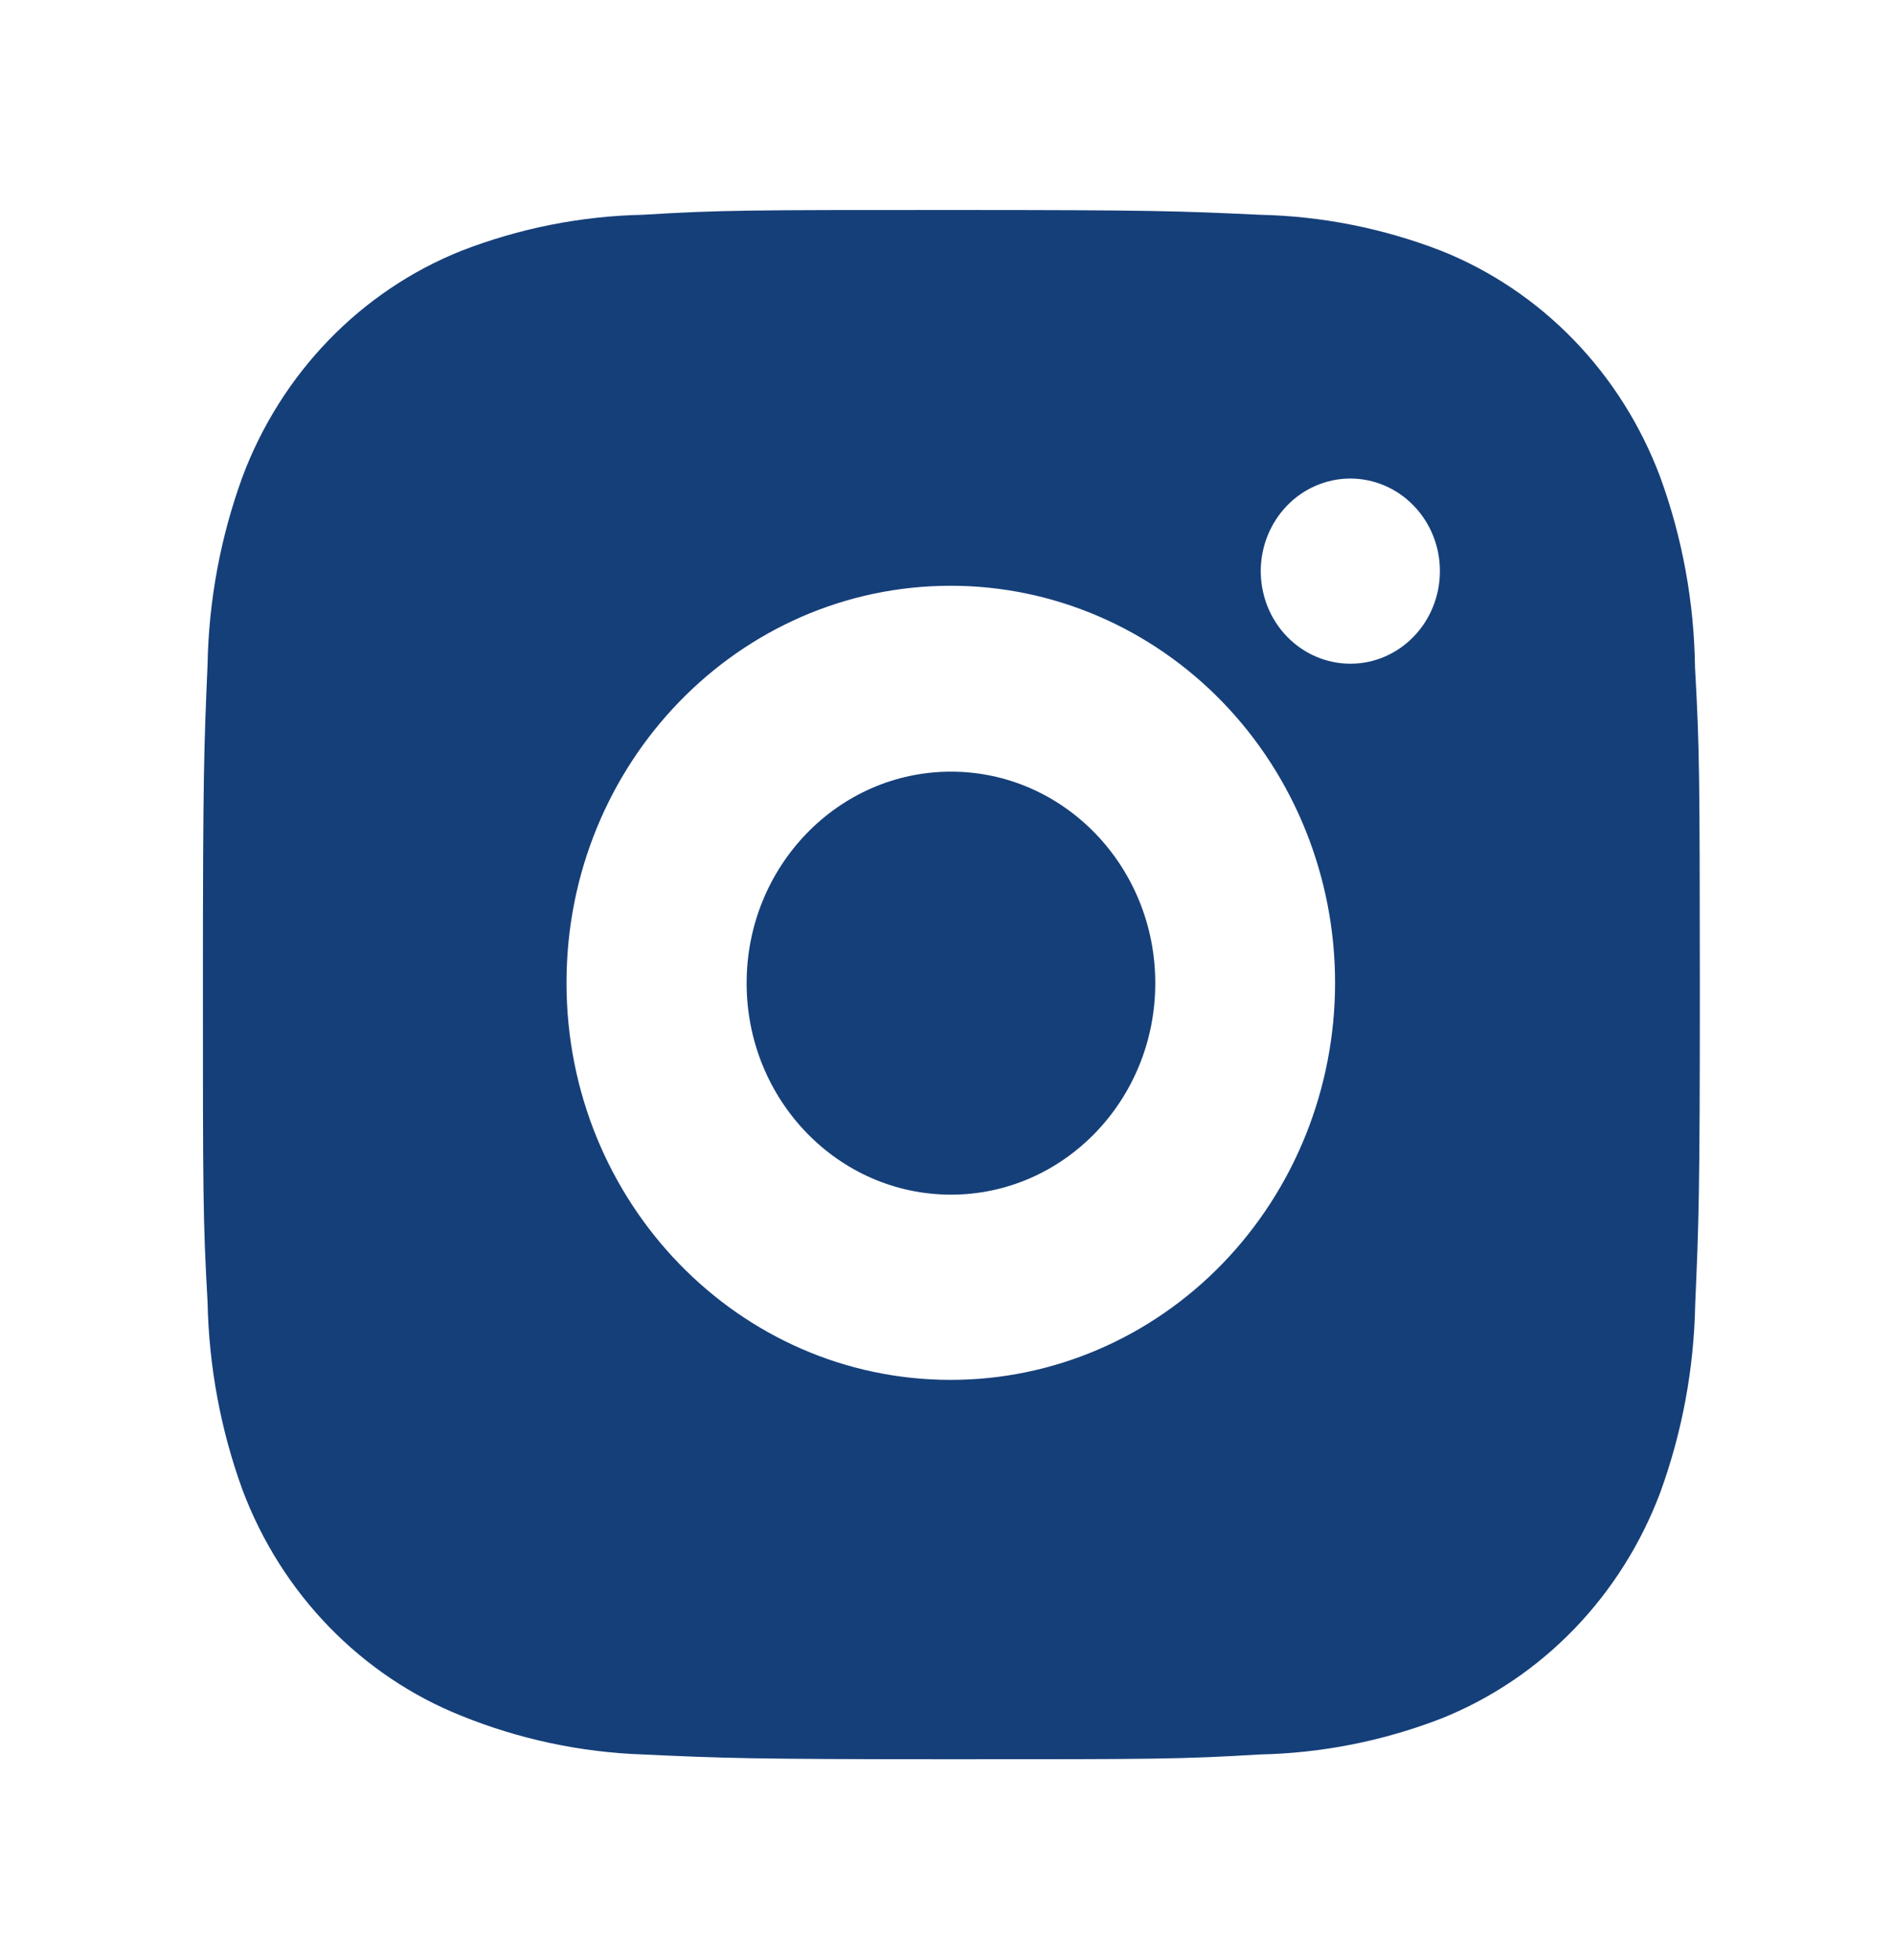
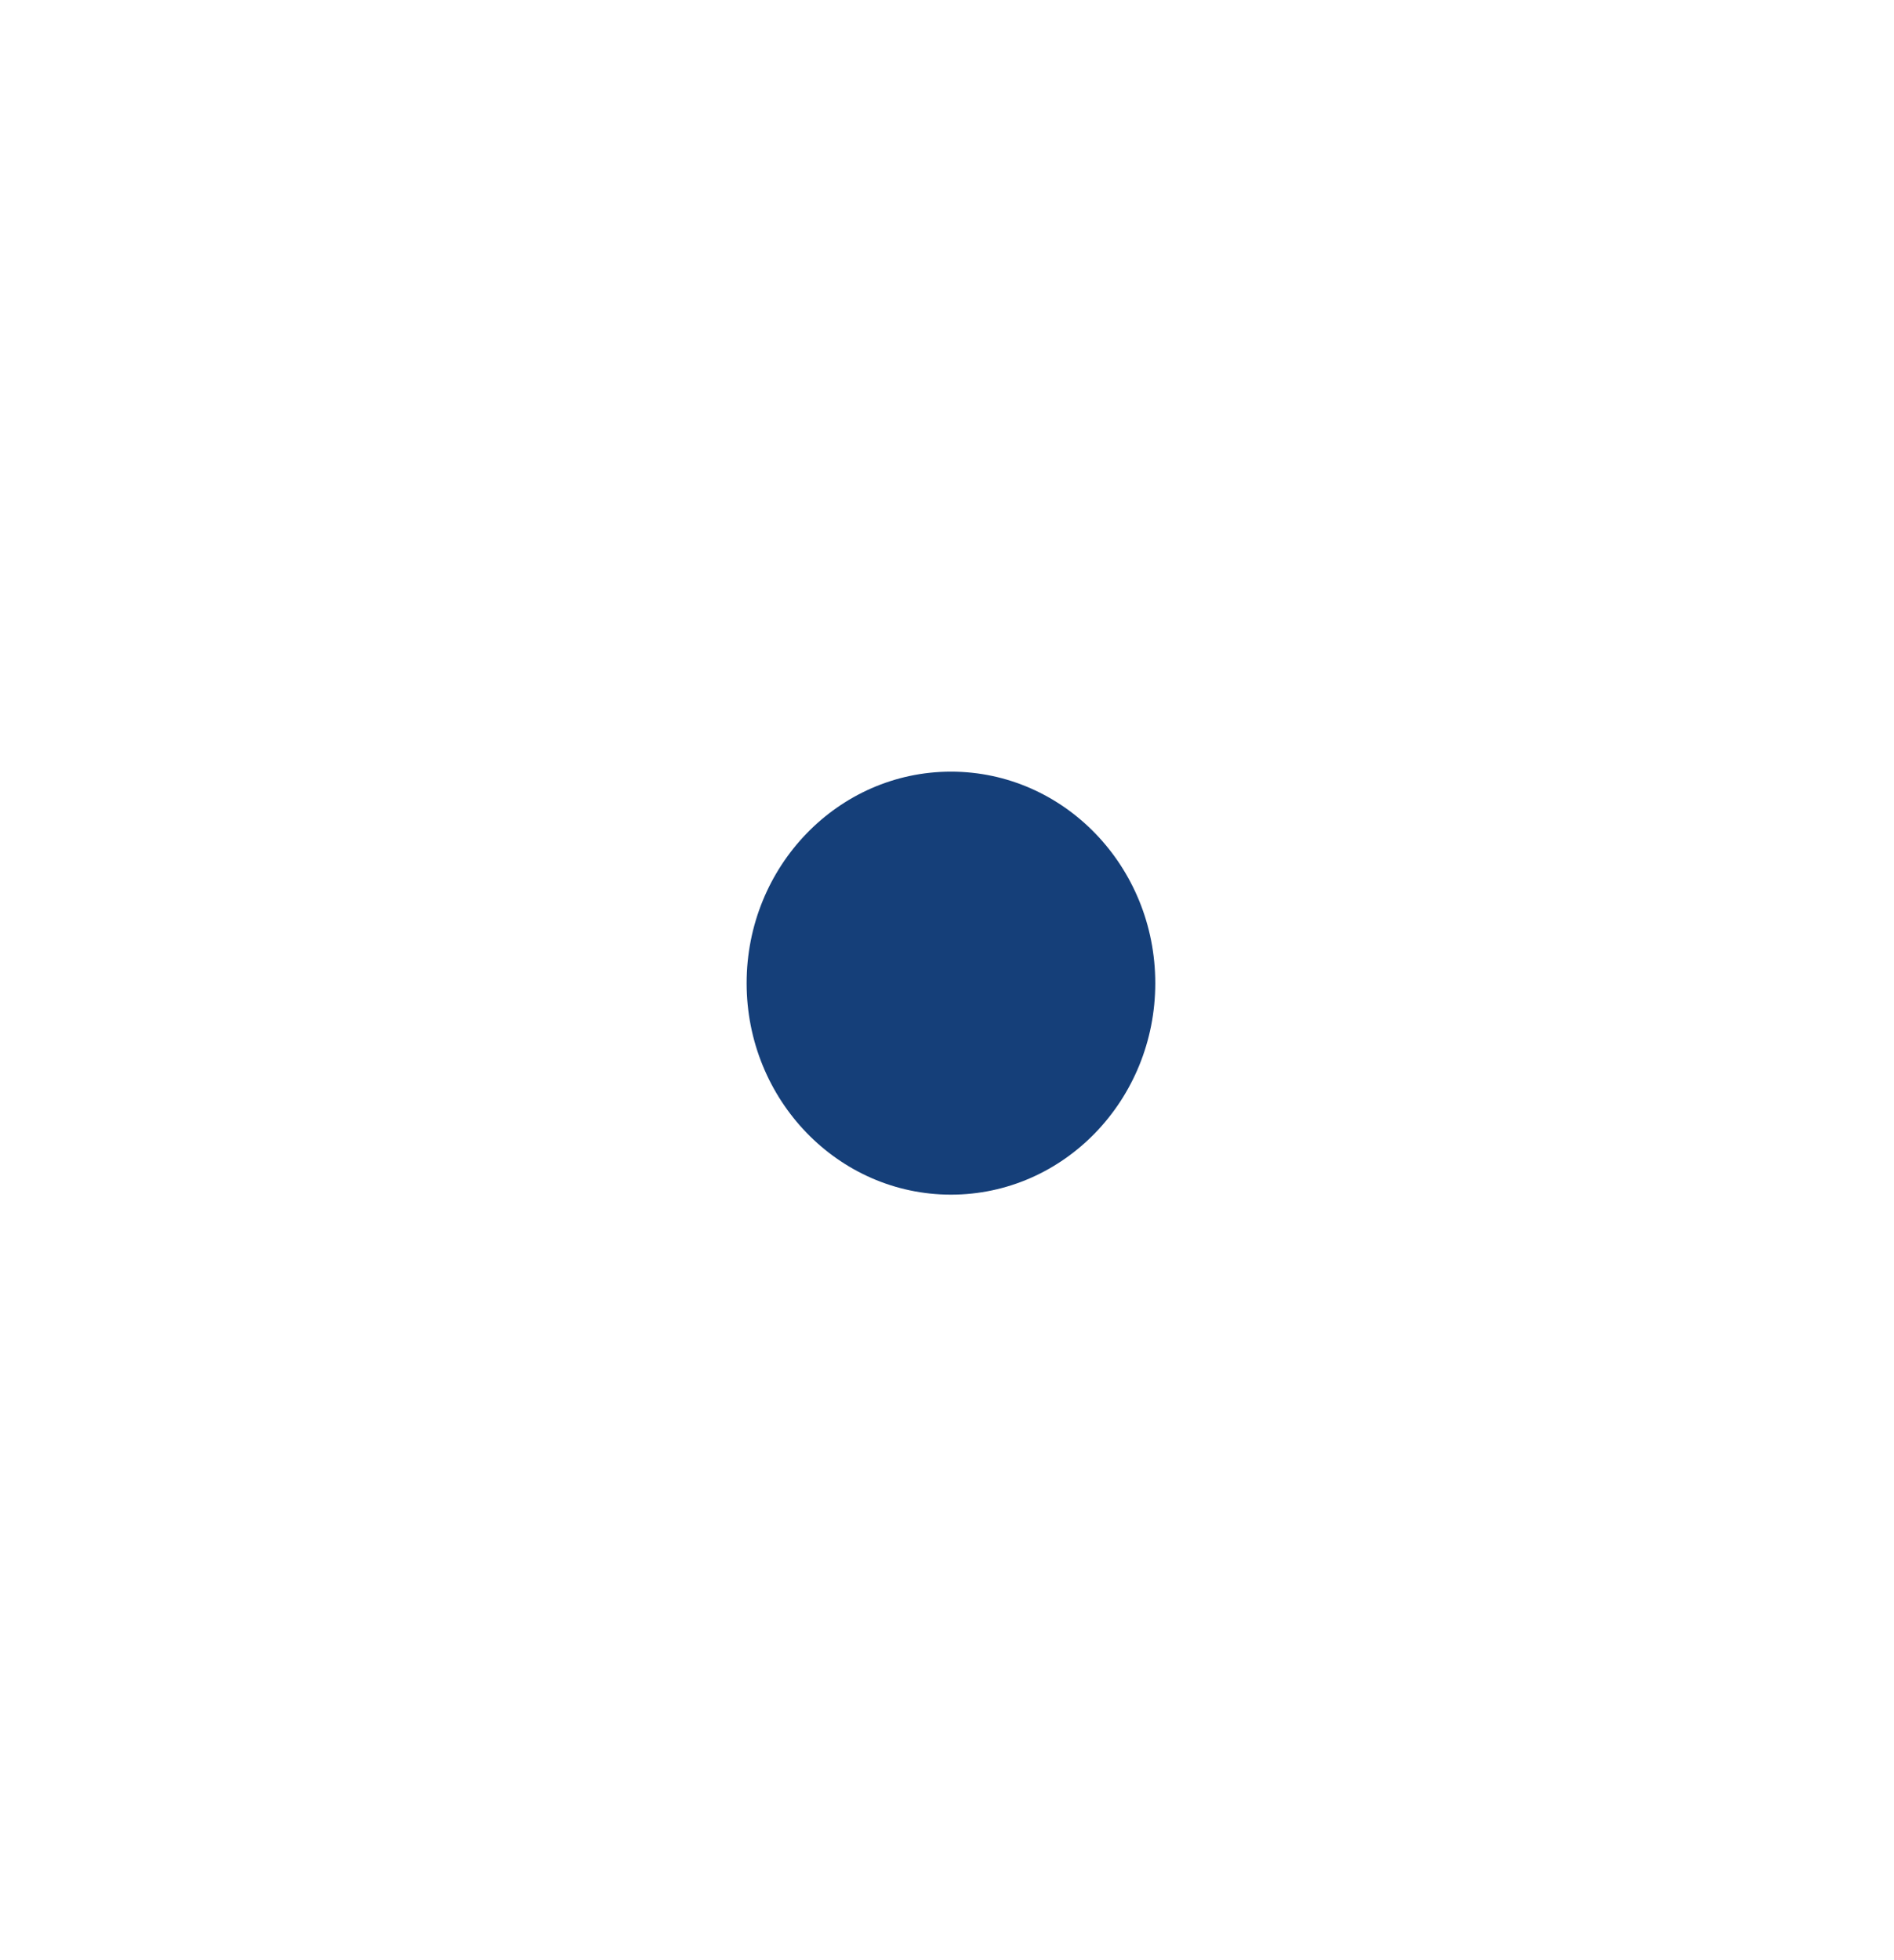
<svg xmlns="http://www.w3.org/2000/svg" width="29" height="30" viewBox="0 0 29 30" fill="none">
  <g id="bxl:instagram-alt">
    <g id="Group 20">
-       <path id="Vector" d="M25.953 10.213C25.94 9.217 25.76 8.231 25.42 7.3C25.125 6.514 24.675 5.8 24.098 5.204C23.521 4.608 22.83 4.143 22.069 3.839C21.178 3.494 20.238 3.307 19.287 3.287C18.062 3.23 17.674 3.214 14.566 3.214C11.458 3.214 11.059 3.214 9.844 3.287C8.893 3.307 7.953 3.494 7.063 3.839C6.302 4.143 5.611 4.608 5.034 5.204C4.457 5.8 4.006 6.514 3.712 7.3C3.377 8.219 3.196 9.19 3.178 10.172C3.124 11.438 3.107 11.839 3.107 15.049C3.107 18.259 3.107 18.669 3.178 19.925C3.198 20.909 3.377 21.879 3.712 22.8C4.007 23.586 4.457 24.299 5.035 24.895C5.612 25.491 6.303 25.956 7.064 26.26C7.952 26.619 8.892 26.819 9.845 26.852C11.071 26.908 11.459 26.925 14.567 26.925C17.675 26.925 18.073 26.925 19.289 26.852C20.24 26.832 21.181 26.646 22.071 26.301C22.832 25.996 23.523 25.531 24.1 24.935C24.677 24.339 25.127 23.625 25.422 22.84C25.757 21.919 25.937 20.949 25.956 19.965C26.011 18.7 26.027 18.299 26.027 15.088C26.024 11.878 26.024 11.471 25.953 10.213ZM14.558 21.119C11.307 21.119 8.674 18.399 8.674 15.042C8.674 11.685 11.307 8.965 14.558 8.965C16.119 8.965 17.615 9.605 18.719 10.745C19.822 11.885 20.442 13.43 20.442 15.042C20.442 16.654 19.822 18.2 18.719 19.339C17.615 20.479 16.119 21.119 14.558 21.119ZM20.676 10.158C20.496 10.158 20.318 10.121 20.151 10.05C19.985 9.979 19.833 9.874 19.706 9.743C19.578 9.611 19.477 9.455 19.408 9.283C19.34 9.111 19.304 8.927 19.304 8.74C19.304 8.554 19.34 8.37 19.409 8.198C19.478 8.027 19.579 7.87 19.706 7.739C19.833 7.607 19.985 7.503 20.151 7.432C20.317 7.361 20.496 7.324 20.676 7.324C20.856 7.324 21.034 7.361 21.201 7.432C21.367 7.503 21.518 7.607 21.645 7.739C21.773 7.87 21.874 8.027 21.943 8.198C22.012 8.37 22.047 8.554 22.047 8.74C22.047 9.524 21.434 10.158 20.676 10.158Z" fill="#153F79" />
      <path id="Vector_2" d="M14.561 18.284C16.289 18.284 17.689 16.834 17.689 15.047C17.689 13.26 16.289 11.81 14.561 11.81C12.833 11.81 11.432 13.26 11.432 15.047C11.432 16.834 12.833 18.284 14.561 18.284Z" fill="#153F79" />
    </g>
  </g>
</svg>